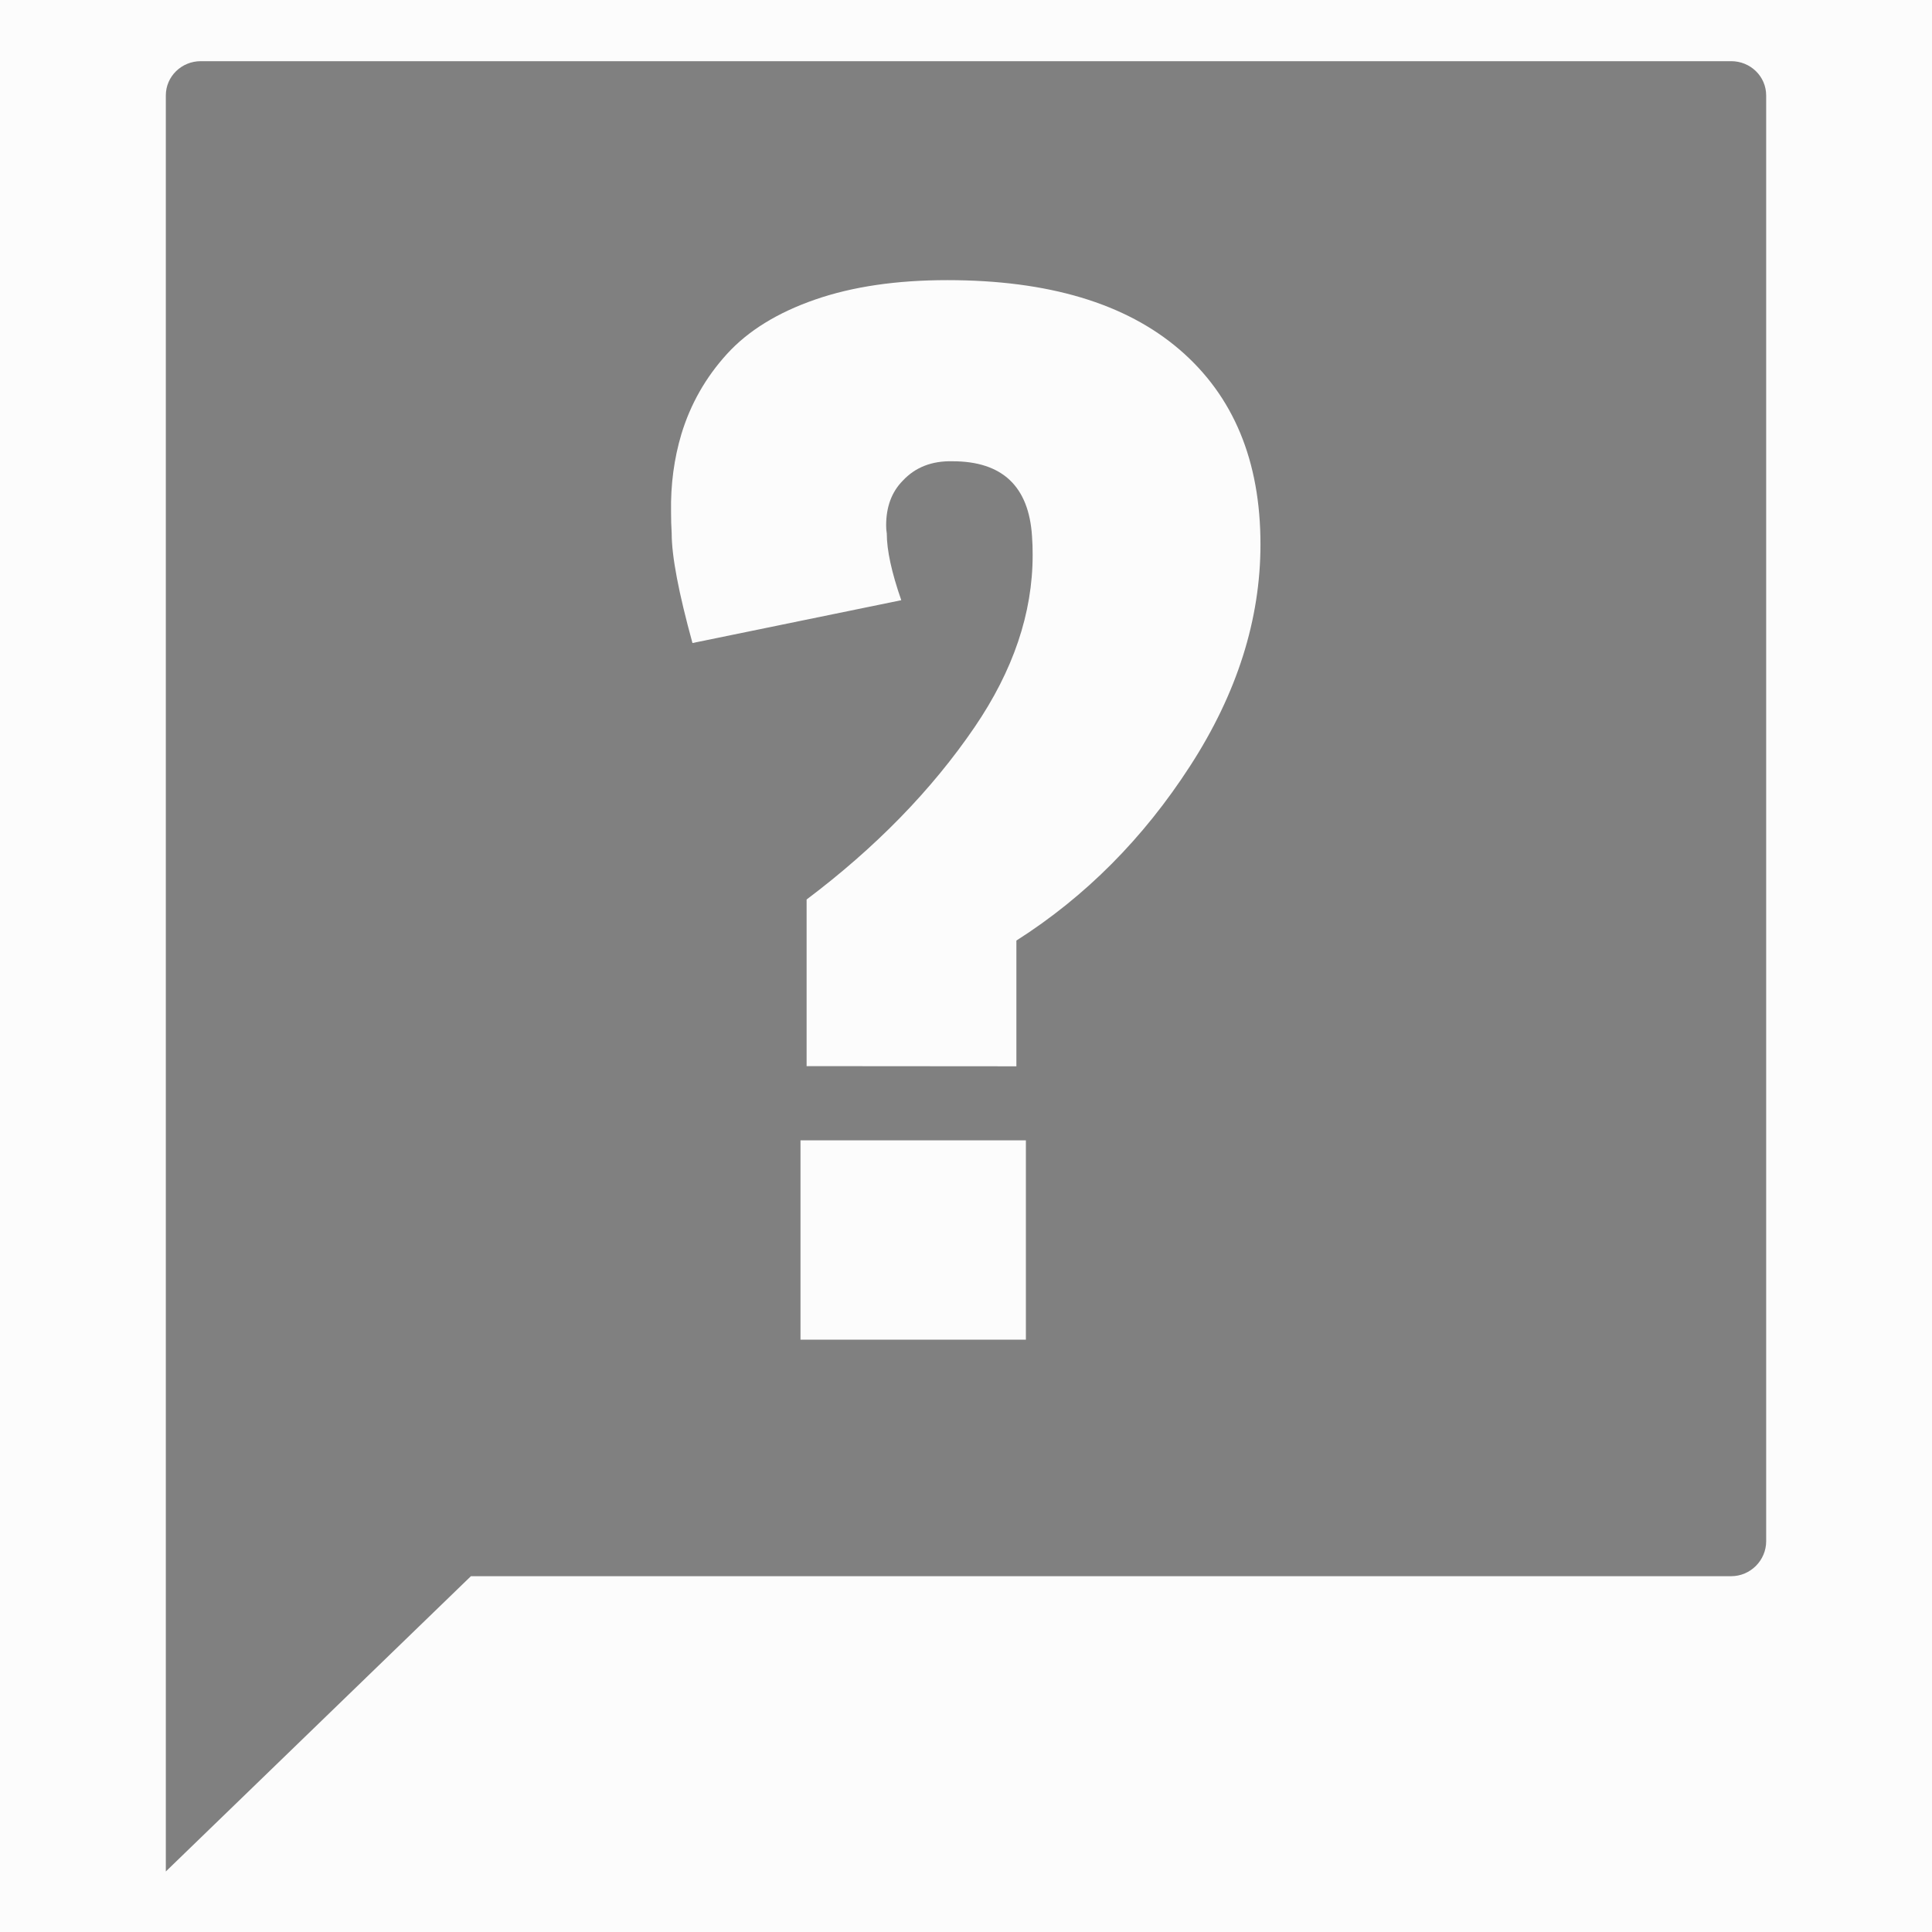
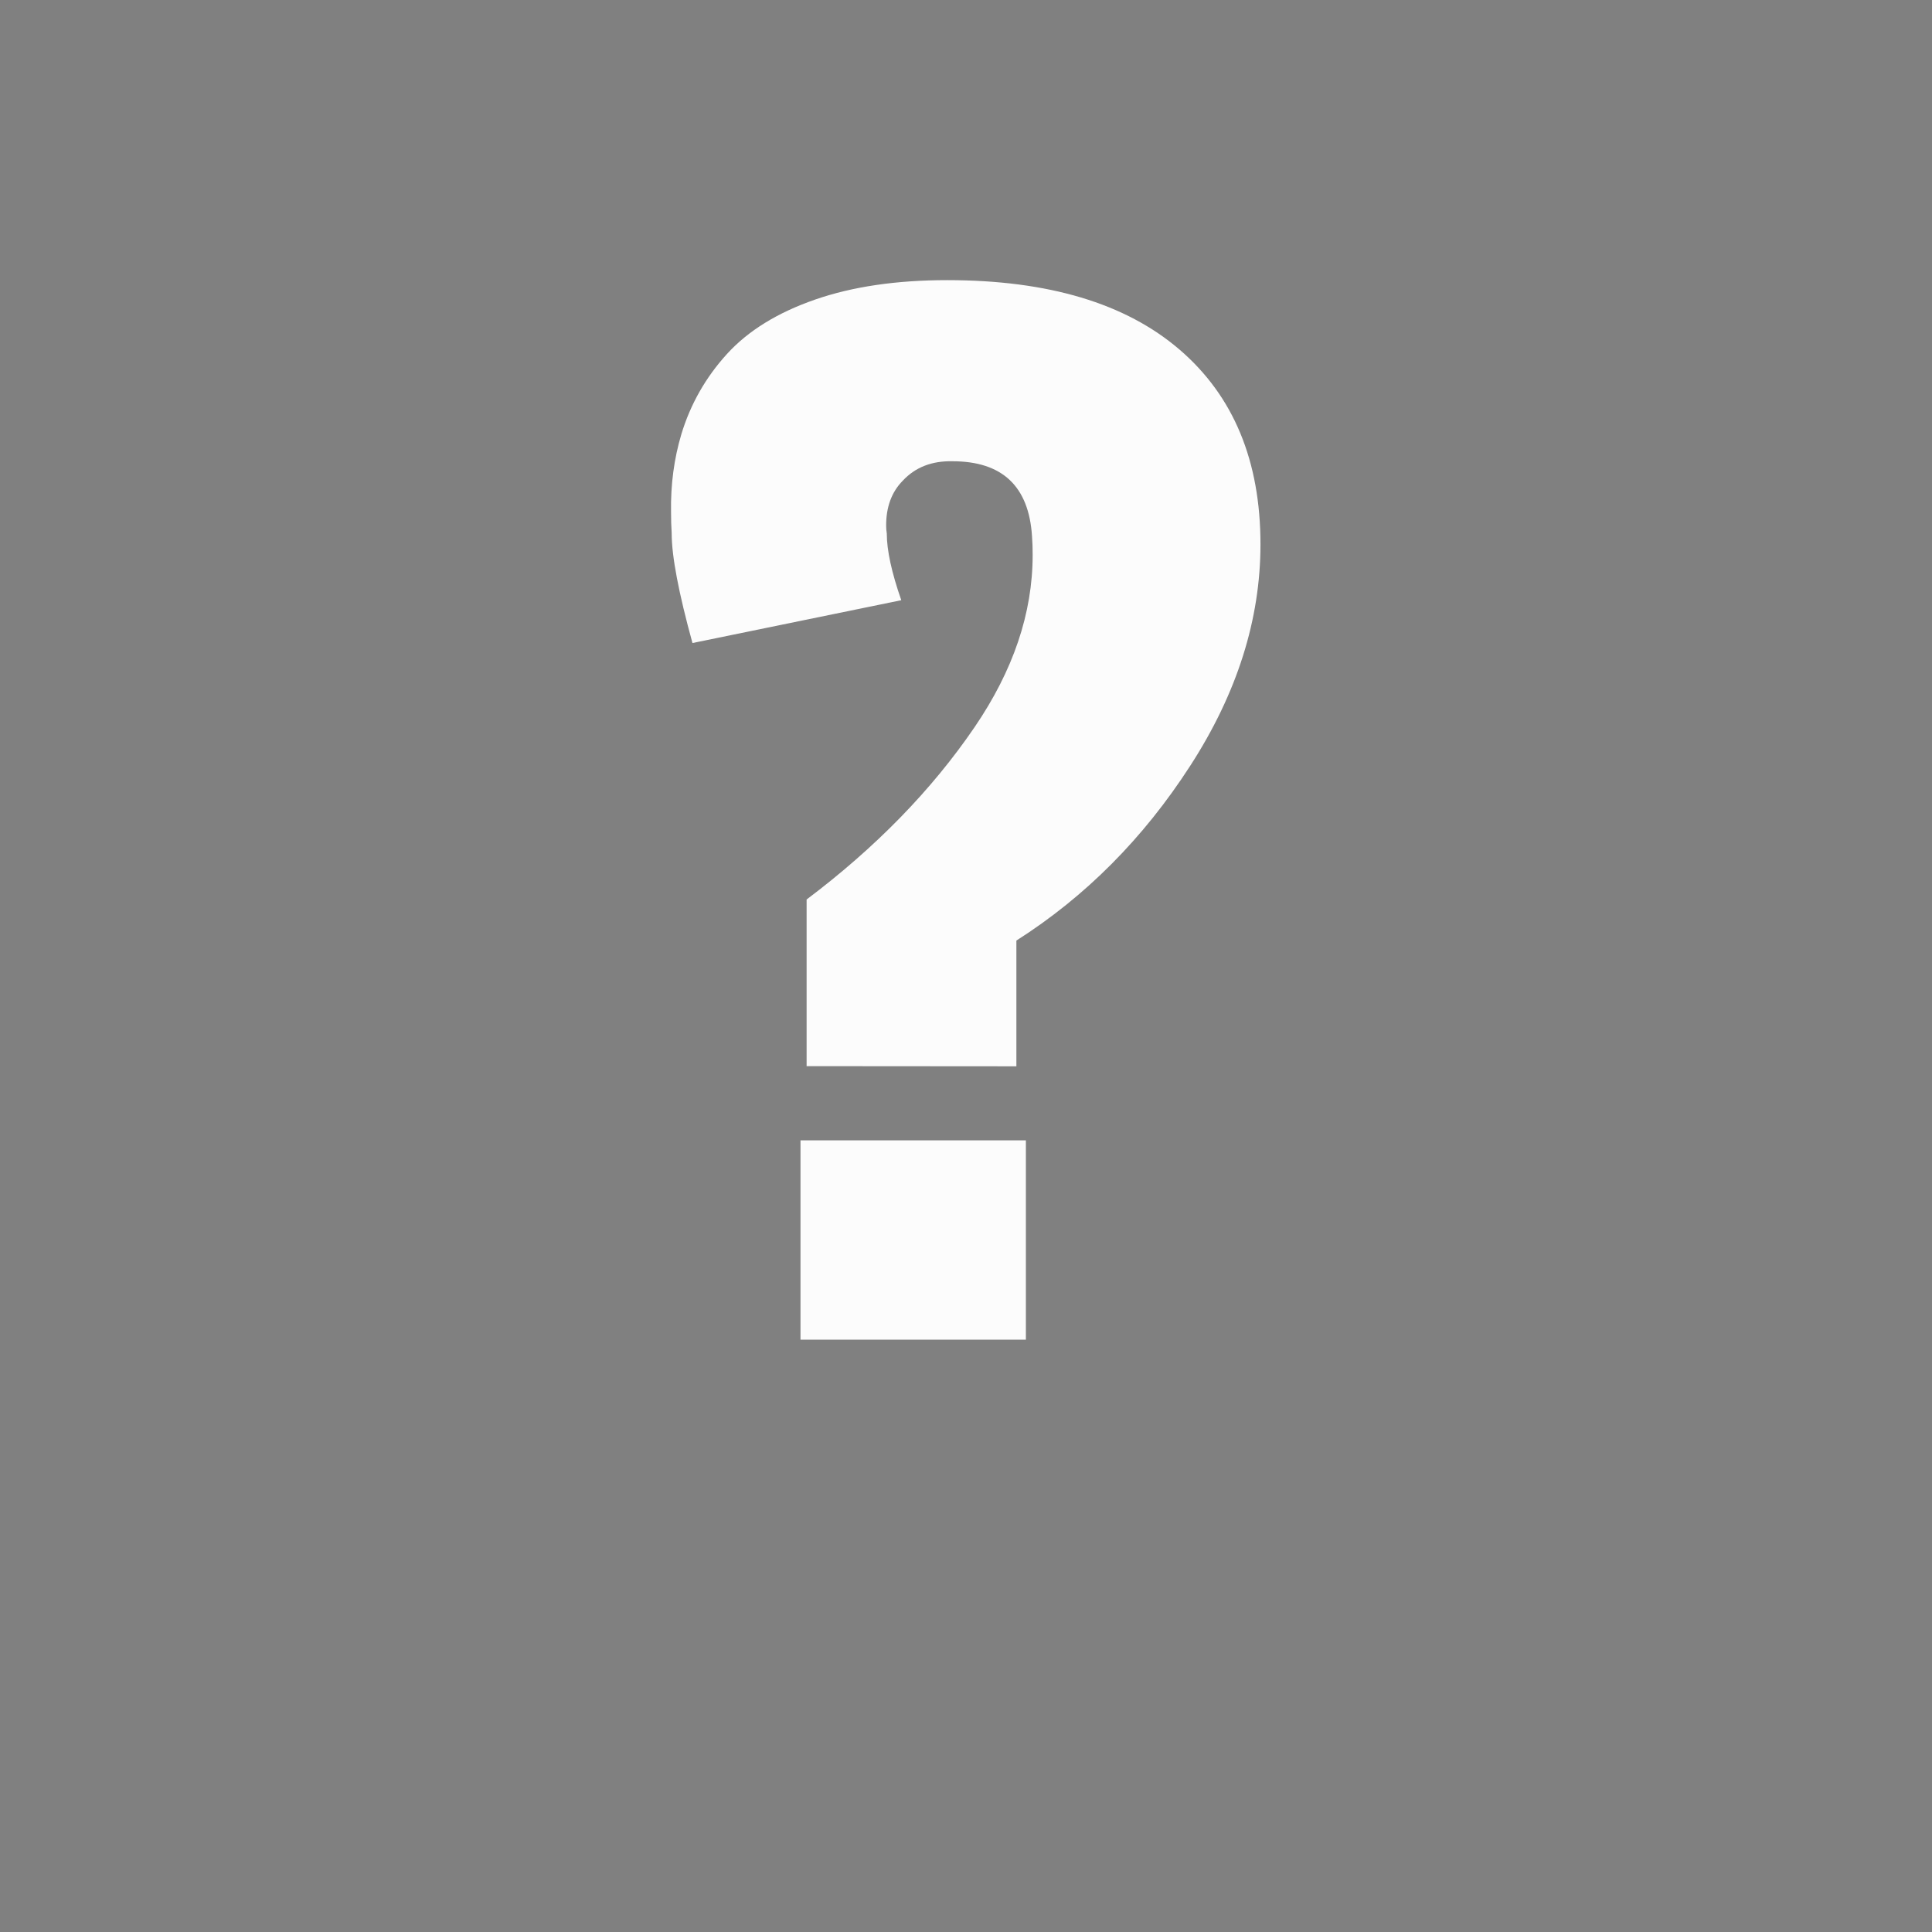
<svg xmlns="http://www.w3.org/2000/svg" id="Calque_1" x="0" y="0" viewBox="0 0 1200 1200" xml:space="preserve">
  <rect x="0" y="0" width="1200" height="1200" fill="#808080" stroke="none" />
  <style>.st0{fill:#fcfcfc}</style>
  <g id="XMLID_3_">
    <path id="XMLID_4_" class="st0" d="M501 662.2V558.7c42.9-32.3 77.7-68 104.3-107 24-35.2 36.1-70.8 36.1-107 0-3.9-.1-7.8-.4-11.7-2-31-18.5-46.5-49.4-46.5-12.9-.3-23.2 3.8-30.9 12.1-6.9 7-10.3 16.3-10.3 27.7 0 1.6.1 3.3.4 5.1 0 10.4 3 24.2 9 41.4l-129.7 26.6c-8.6-31.3-12.9-53.9-12.9-68-.3-4.7-.4-9.1-.4-13.3-.3-17.2 1.9-33.3 6.4-48.4 5.7-18.8 15.2-35.4 28.3-49.8 13.2-14.5 31.4-25.7 54.7-33.8s50.7-12.1 82.2-12.1c62.7 0 110.8 14.4 144.3 43.2s50.2 69.1 50.2 120.9c0 46.6-14.5 92.5-43.6 137.5-29.1 45.1-65.1 81.3-108 108.6v78.1l-130.3-.1zm-3.8 169.9V708.3h140v123.8h-140z" />
  </g>
-   <path id="XMLID_15_" class="st0" d="M0 0v1200h1200V0H0zm1097 957.3c0 11.9-9.8 21.7-21.7 21.7H292.5L103 1162.4V59.3c0-11.9 9.8-21.3 21.7-21.3h950.6c11.9 0 21.7 9.4 21.7 21.3v898z" />
  <path id="XMLID_11_" d="M1620-16h1200v1200H1620z" />
  <path id="XMLID_10_" d="M2695.3 22h-950.6c-11.9 0-21.7 9.4-21.7 21.3v1103.1L1912.5 963h782.8c11.9 0 21.7-9.8 21.7-21.7v-898c0-11.9-9.8-21.3-21.7-21.3z" />
</svg>